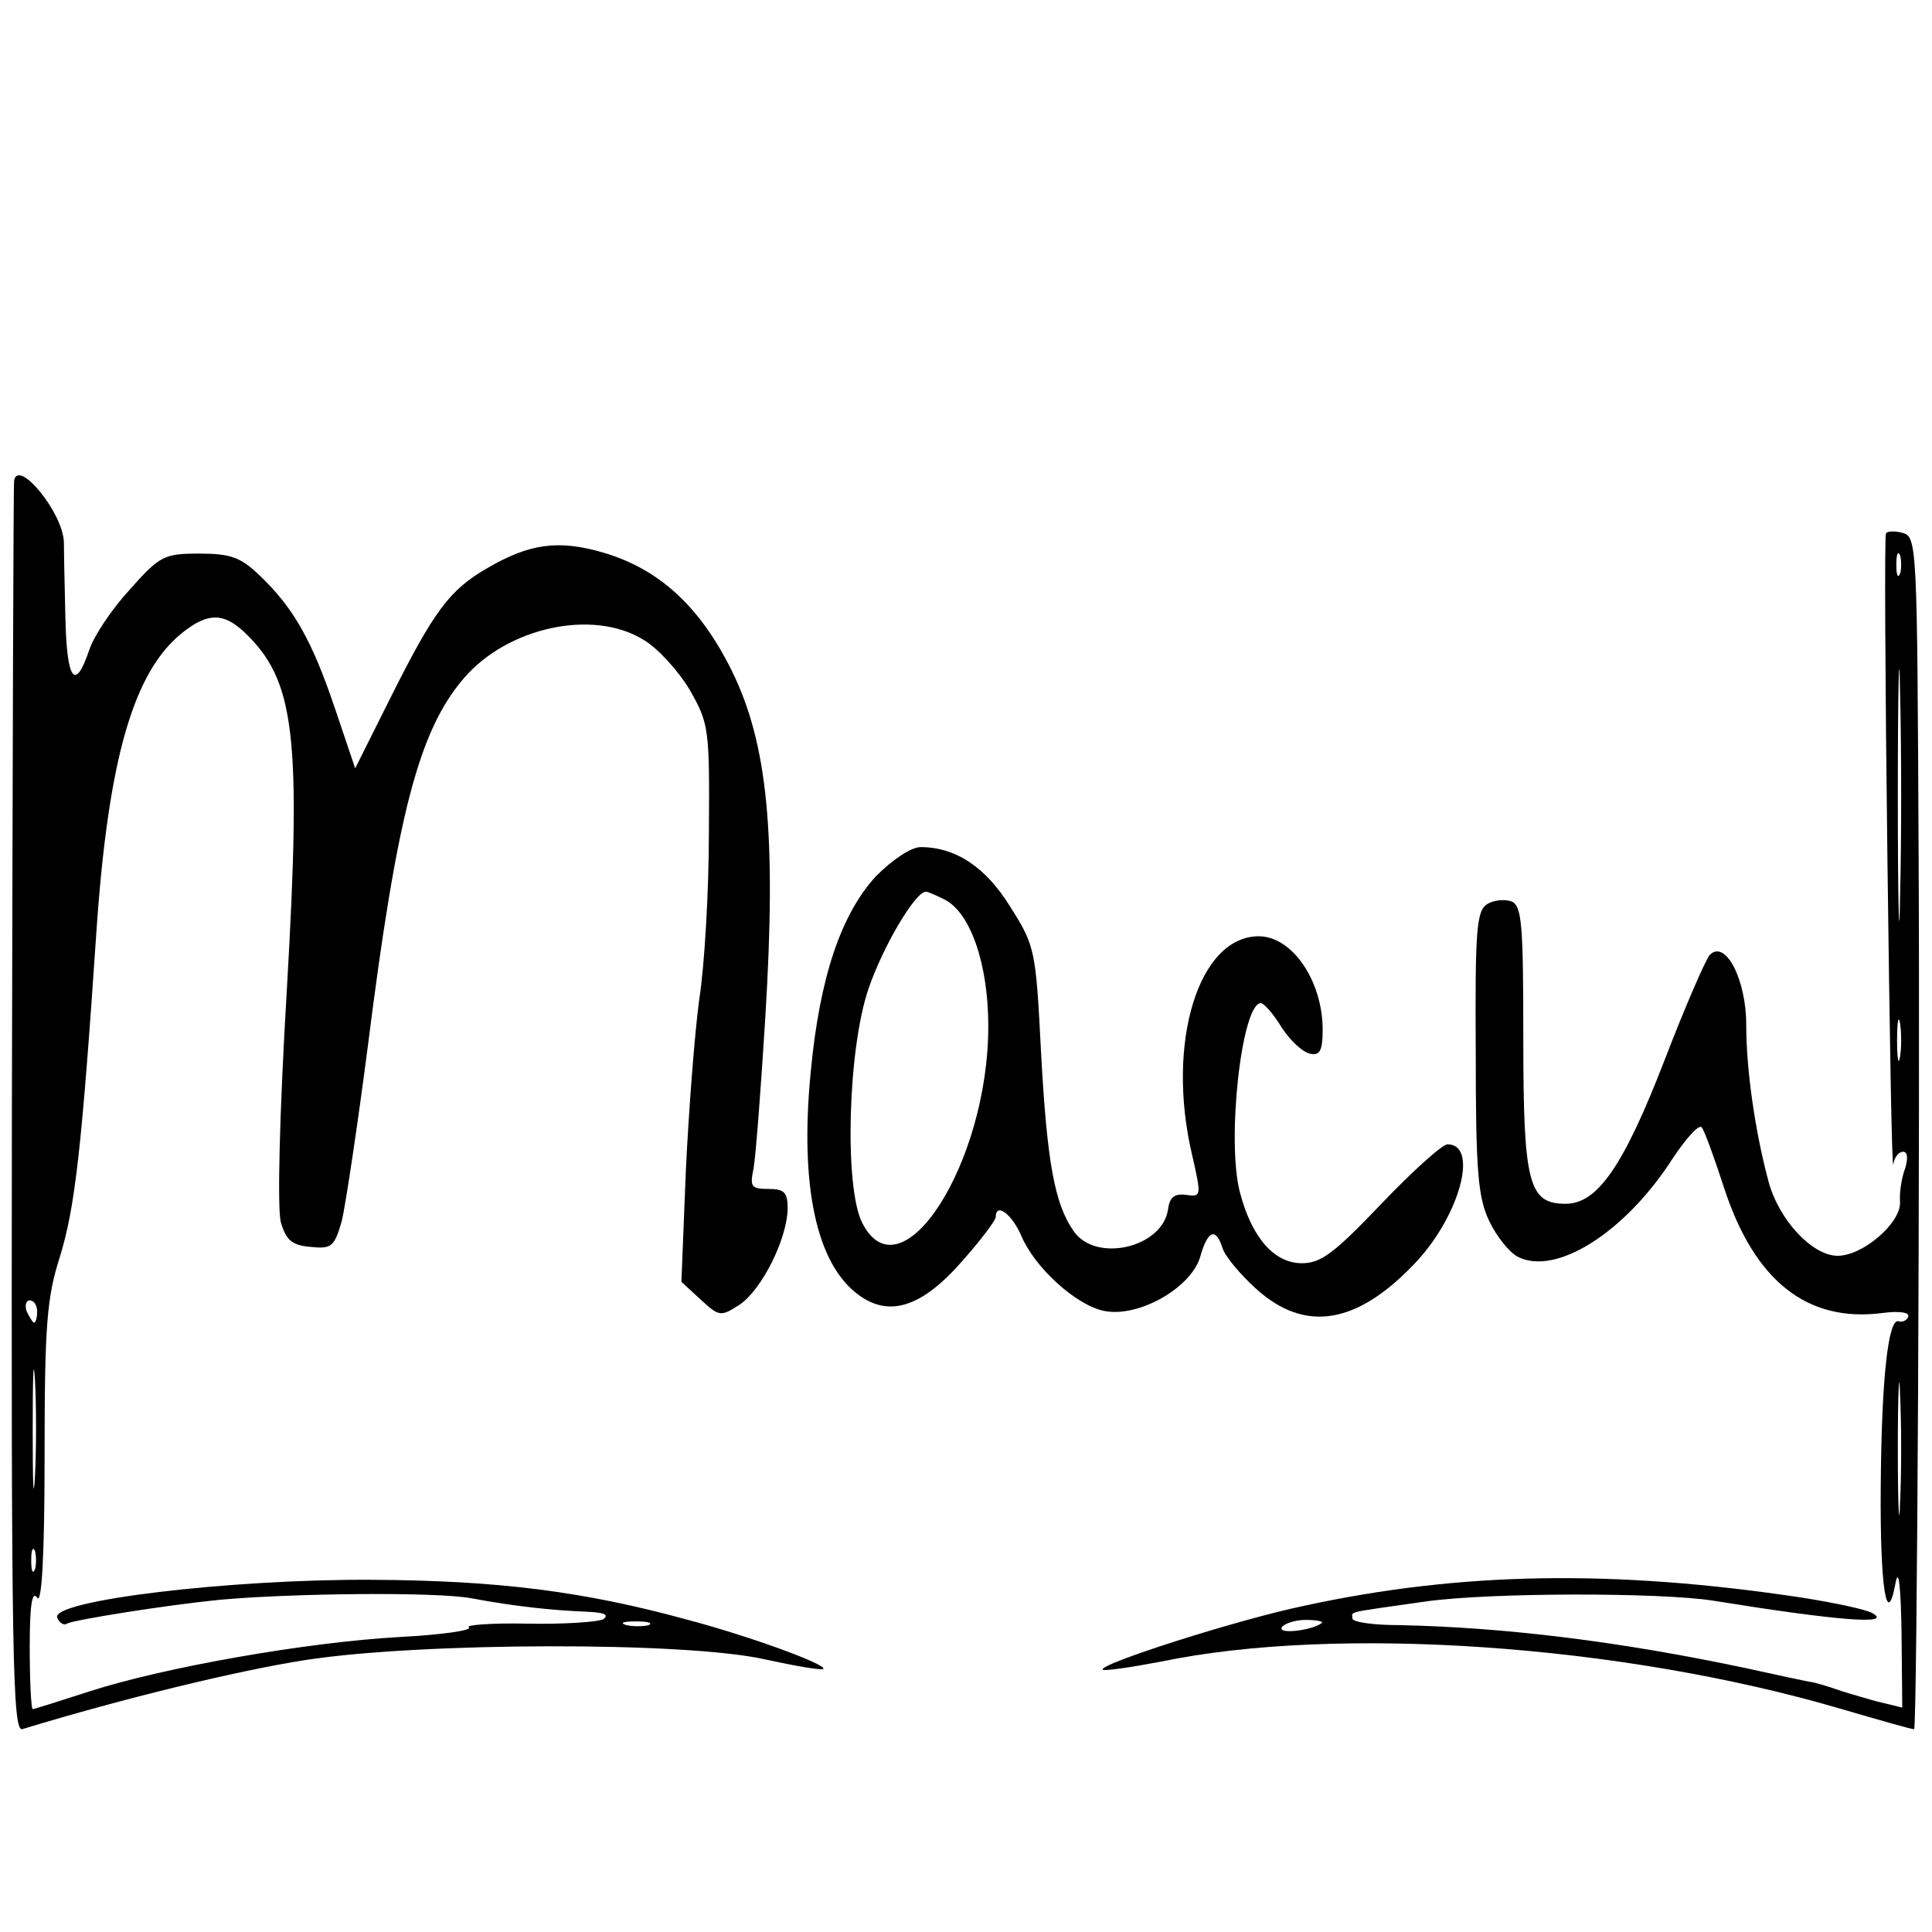
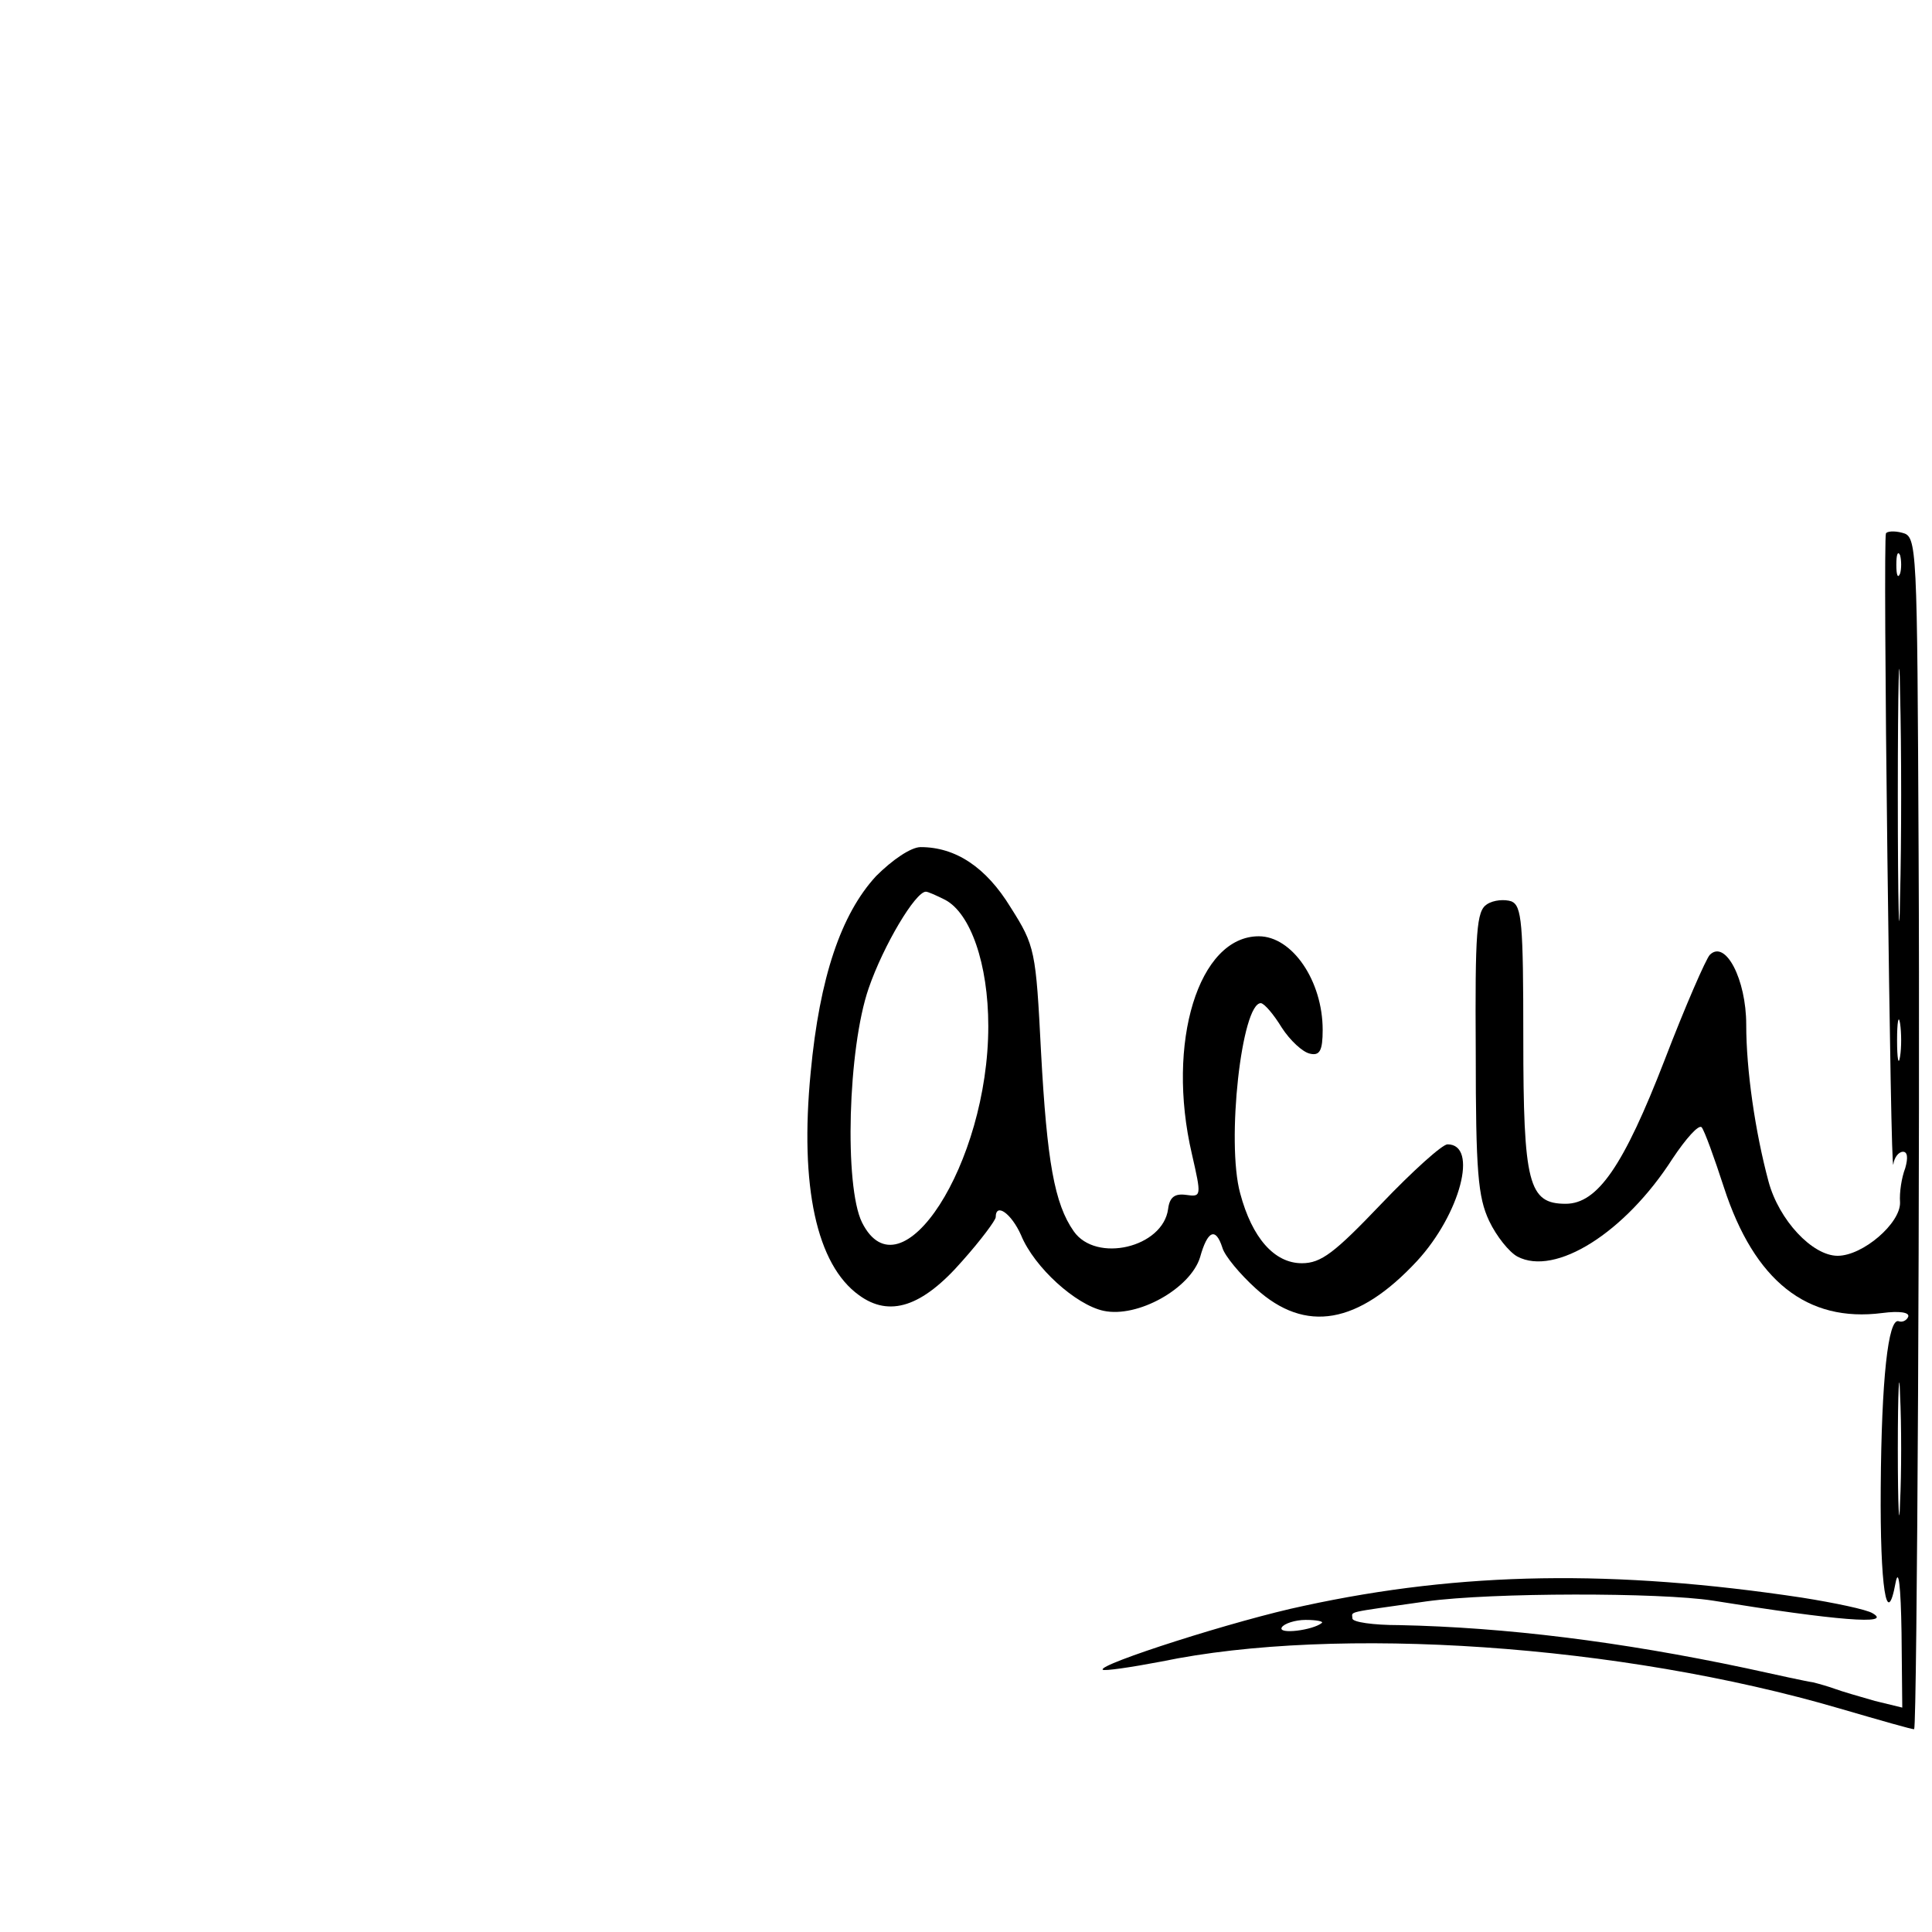
<svg xmlns="http://www.w3.org/2000/svg" version="1.0" width="260pt" height="260pt" viewBox="0 0 260 260" preserveAspectRatio="xMidYMid meet">
  <g transform="translate(0,260) scale(0.1,-0.1)" fill="#000000" stroke="none">
-     <path d="M19 1953 c-1 -5 -2 -385 -3 -846 -1 -741 1 -837 14 -834 138 42 291 79 381 93 155 24 511 25 618 1 41 -9 76 -15 79 -13 5 6 -99 44 -182 66 -142 39 -257 53 -426 54 -191 1 -432 -28 -423 -51 3 -7 9 -11 13 -8 9 5 134 25 205 32 98 9 294 11 340 2 59 -11 107 -16 155 -18 23 -1 30 -4 22 -10 -8 -4 -54 -7 -103 -6 -49 1 -84 -2 -78 -5 5 -4 -36 -10 -93 -13 -126 -7 -318 -41 -417 -73 -40 -13 -75 -24 -77 -24 -2 0 -4 37 -4 83 0 56 3 77 10 67 6 -10 10 54 10 190 0 178 3 214 21 270 20 66 29 143 49 440 16 230 50 347 116 399 33 26 54 27 82 1 69 -65 78 -137 58 -482 -10 -168 -13 -295 -8 -313 7 -24 15 -31 40 -33 28 -3 32 0 42 35 5 21 21 127 35 235 39 309 68 424 129 495 59 69 174 94 242 52 19 -11 47 -42 62 -67 26 -46 27 -51 26 -192 0 -80 -6 -181 -13 -225 -6 -44 -14 -147 -18 -230 l-6 -150 26 -24 c25 -23 27 -23 52 -7 30 20 64 88 65 129 0 22 -4 27 -26 27 -23 0 -25 3 -20 27 3 16 10 108 16 205 15 246 3 367 -45 465 -43 87 -98 137 -172 159 -61 18 -100 13 -158 -21 -50 -29 -71 -57 -130 -175 l-47 -94 -27 80 c-31 92 -56 136 -101 179 -26 25 -39 30 -82 30 -47 0 -53 -3 -93 -48 -24 -26 -49 -63 -55 -82 -19 -56 -30 -41 -32 43 -1 42 -2 88 -2 102 -1 40 -62 114 -67 83z m31 -1118 c0 -8 -2 -15 -4 -15 -2 0 -6 7 -10 15 -3 8 -1 15 4 15 6 0 10 -7 10 -15z m-3 -222 c-2 -37 -3 -9 -3 62 0 72 1 102 3 68 2 -34 2 -93 0 -130z m0 -125 c-3 -7 -5 -2 -5 12 0 14 2 19 5 13 2 -7 2 -19 0 -25z m826 -75 c-7 -2 -21 -2 -30 0 -10 3 -4 5 12 5 17 0 24 -2 18 -5z" />
    <path d="M2538 1882 c-2 -4 -1 -200 2 -437 3 -236 6 -422 8 -412 1 9 7 17 13 17 6 0 7 -8 3 -22 -5 -13 -8 -33 -7 -46 1 -28 -50 -72 -84 -72 -34 0 -79 48 -93 100 -18 67 -30 150 -30 211 0 61 -28 115 -49 94 -5 -5 -33 -69 -61 -142 -55 -142 -90 -193 -133 -193 -50 0 -57 27 -57 223 0 155 -2 178 -16 184 -9 3 -24 2 -33 -4 -14 -9 -16 -36 -15 -199 0 -161 3 -195 18 -227 10 -21 27 -42 38 -48 51 -27 145 32 209 132 18 27 35 46 39 42 4 -5 17 -41 30 -81 41 -126 112 -182 213 -169 23 3 37 1 35 -5 -2 -5 -8 -8 -13 -6 -14 4 -23 -78 -24 -224 -1 -133 8 -193 20 -128 4 21 7 -4 8 -67 l1 -101 -37 9 c-21 6 -45 13 -53 16 -8 3 -22 7 -30 9 -8 1 -49 10 -90 19 -170 36 -324 55 -467 58 -35 0 -63 4 -63 9 0 10 -12 7 100 23 88 12 314 12 385 1 167 -27 243 -33 215 -17 -8 5 -51 14 -95 21 -252 38 -458 35 -670 -11 -91 -19 -278 -79 -271 -86 2 -2 37 3 79 11 236 49 618 23 912 -63 55 -16 100 -29 101 -28 4 5 8 801 6 1178 -2 417 -2 427 -22 432 -11 3 -21 2 -22 -1z m19 -54 c-3 -7 -5 -2 -5 12 0 14 2 19 5 13 2 -7 2 -19 0 -25z m0 -435 c-1 -76 -3 -14 -3 137 0 151 2 213 3 138 2 -76 2 -200 0 -275z m0 -215 c-2 -13 -4 -3 -4 22 0 25 2 35 4 23 2 -13 2 -33 0 -45z m0 -600 c-1 -40 -3 -8 -3 72 0 80 2 112 3 73 2 -40 2 -106 0 -145z m-778 -162 c-12 -10 -60 -16 -54 -6 3 5 18 10 32 10 15 0 24 -2 22 -4z" />
-     <path d="M1179 1421 c-47 -51 -76 -136 -88 -264 -15 -154 8 -259 65 -300 41 -30 85 -16 139 46 25 28 45 55 45 59 0 20 21 5 34 -24 18 -44 74 -94 111 -102 46 -10 117 30 130 72 10 36 21 41 30 13 3 -11 24 -36 45 -55 67 -61 138 -48 217 37 58 63 83 157 41 157 -7 0 -47 -36 -89 -80 -63 -66 -81 -80 -107 -80 -37 0 -67 34 -83 94 -19 69 2 257 28 256 5 -1 17 -15 28 -33 11 -17 28 -33 38 -35 13 -3 17 4 17 32 0 66 -41 126 -86 126 -81 0 -125 -143 -90 -293 13 -57 13 -58 -8 -55 -15 2 -22 -3 -24 -19 -7 -52 -97 -73 -127 -30 -26 37 -36 94 -44 241 -7 137 -8 143 -41 195 -33 54 -74 81 -121 81 -13 0 -38 -17 -60 -39z m93 -32 c34 -18 58 -86 58 -170 0 -185 -118 -368 -170 -264 -24 49 -19 234 9 315 20 58 63 130 77 130 3 0 14 -5 26 -11z" />
+     <path d="M1179 1421 c-47 -51 -76 -136 -88 -264 -15 -154 8 -259 65 -300 41 -30 85 -16 139 46 25 28 45 55 45 59 0 20 21 5 34 -24 18 -44 74 -94 111 -102 46 -10 117 30 130 72 10 36 21 41 30 13 3 -11 24 -36 45 -55 67 -61 138 -48 217 37 58 63 83 157 41 157 -7 0 -47 -36 -89 -80 -63 -66 -81 -80 -107 -80 -37 0 -67 34 -83 94 -19 69 2 257 28 256 5 -1 17 -15 28 -33 11 -17 28 -33 38 -35 13 -3 17 4 17 32 0 66 -41 126 -86 126 -81 0 -125 -143 -90 -293 13 -57 13 -58 -8 -55 -15 2 -22 -3 -24 -19 -7 -52 -97 -73 -127 -30 -26 37 -36 94 -44 241 -7 137 -8 143 -41 195 -33 54 -74 81 -121 81 -13 0 -38 -17 -60 -39z m93 -32 c34 -18 58 -86 58 -170 0 -185 -118 -368 -170 -264 -24 49 -19 234 9 315 20 58 63 130 77 130 3 0 14 -5 26 -11" />
  </g>
</svg>